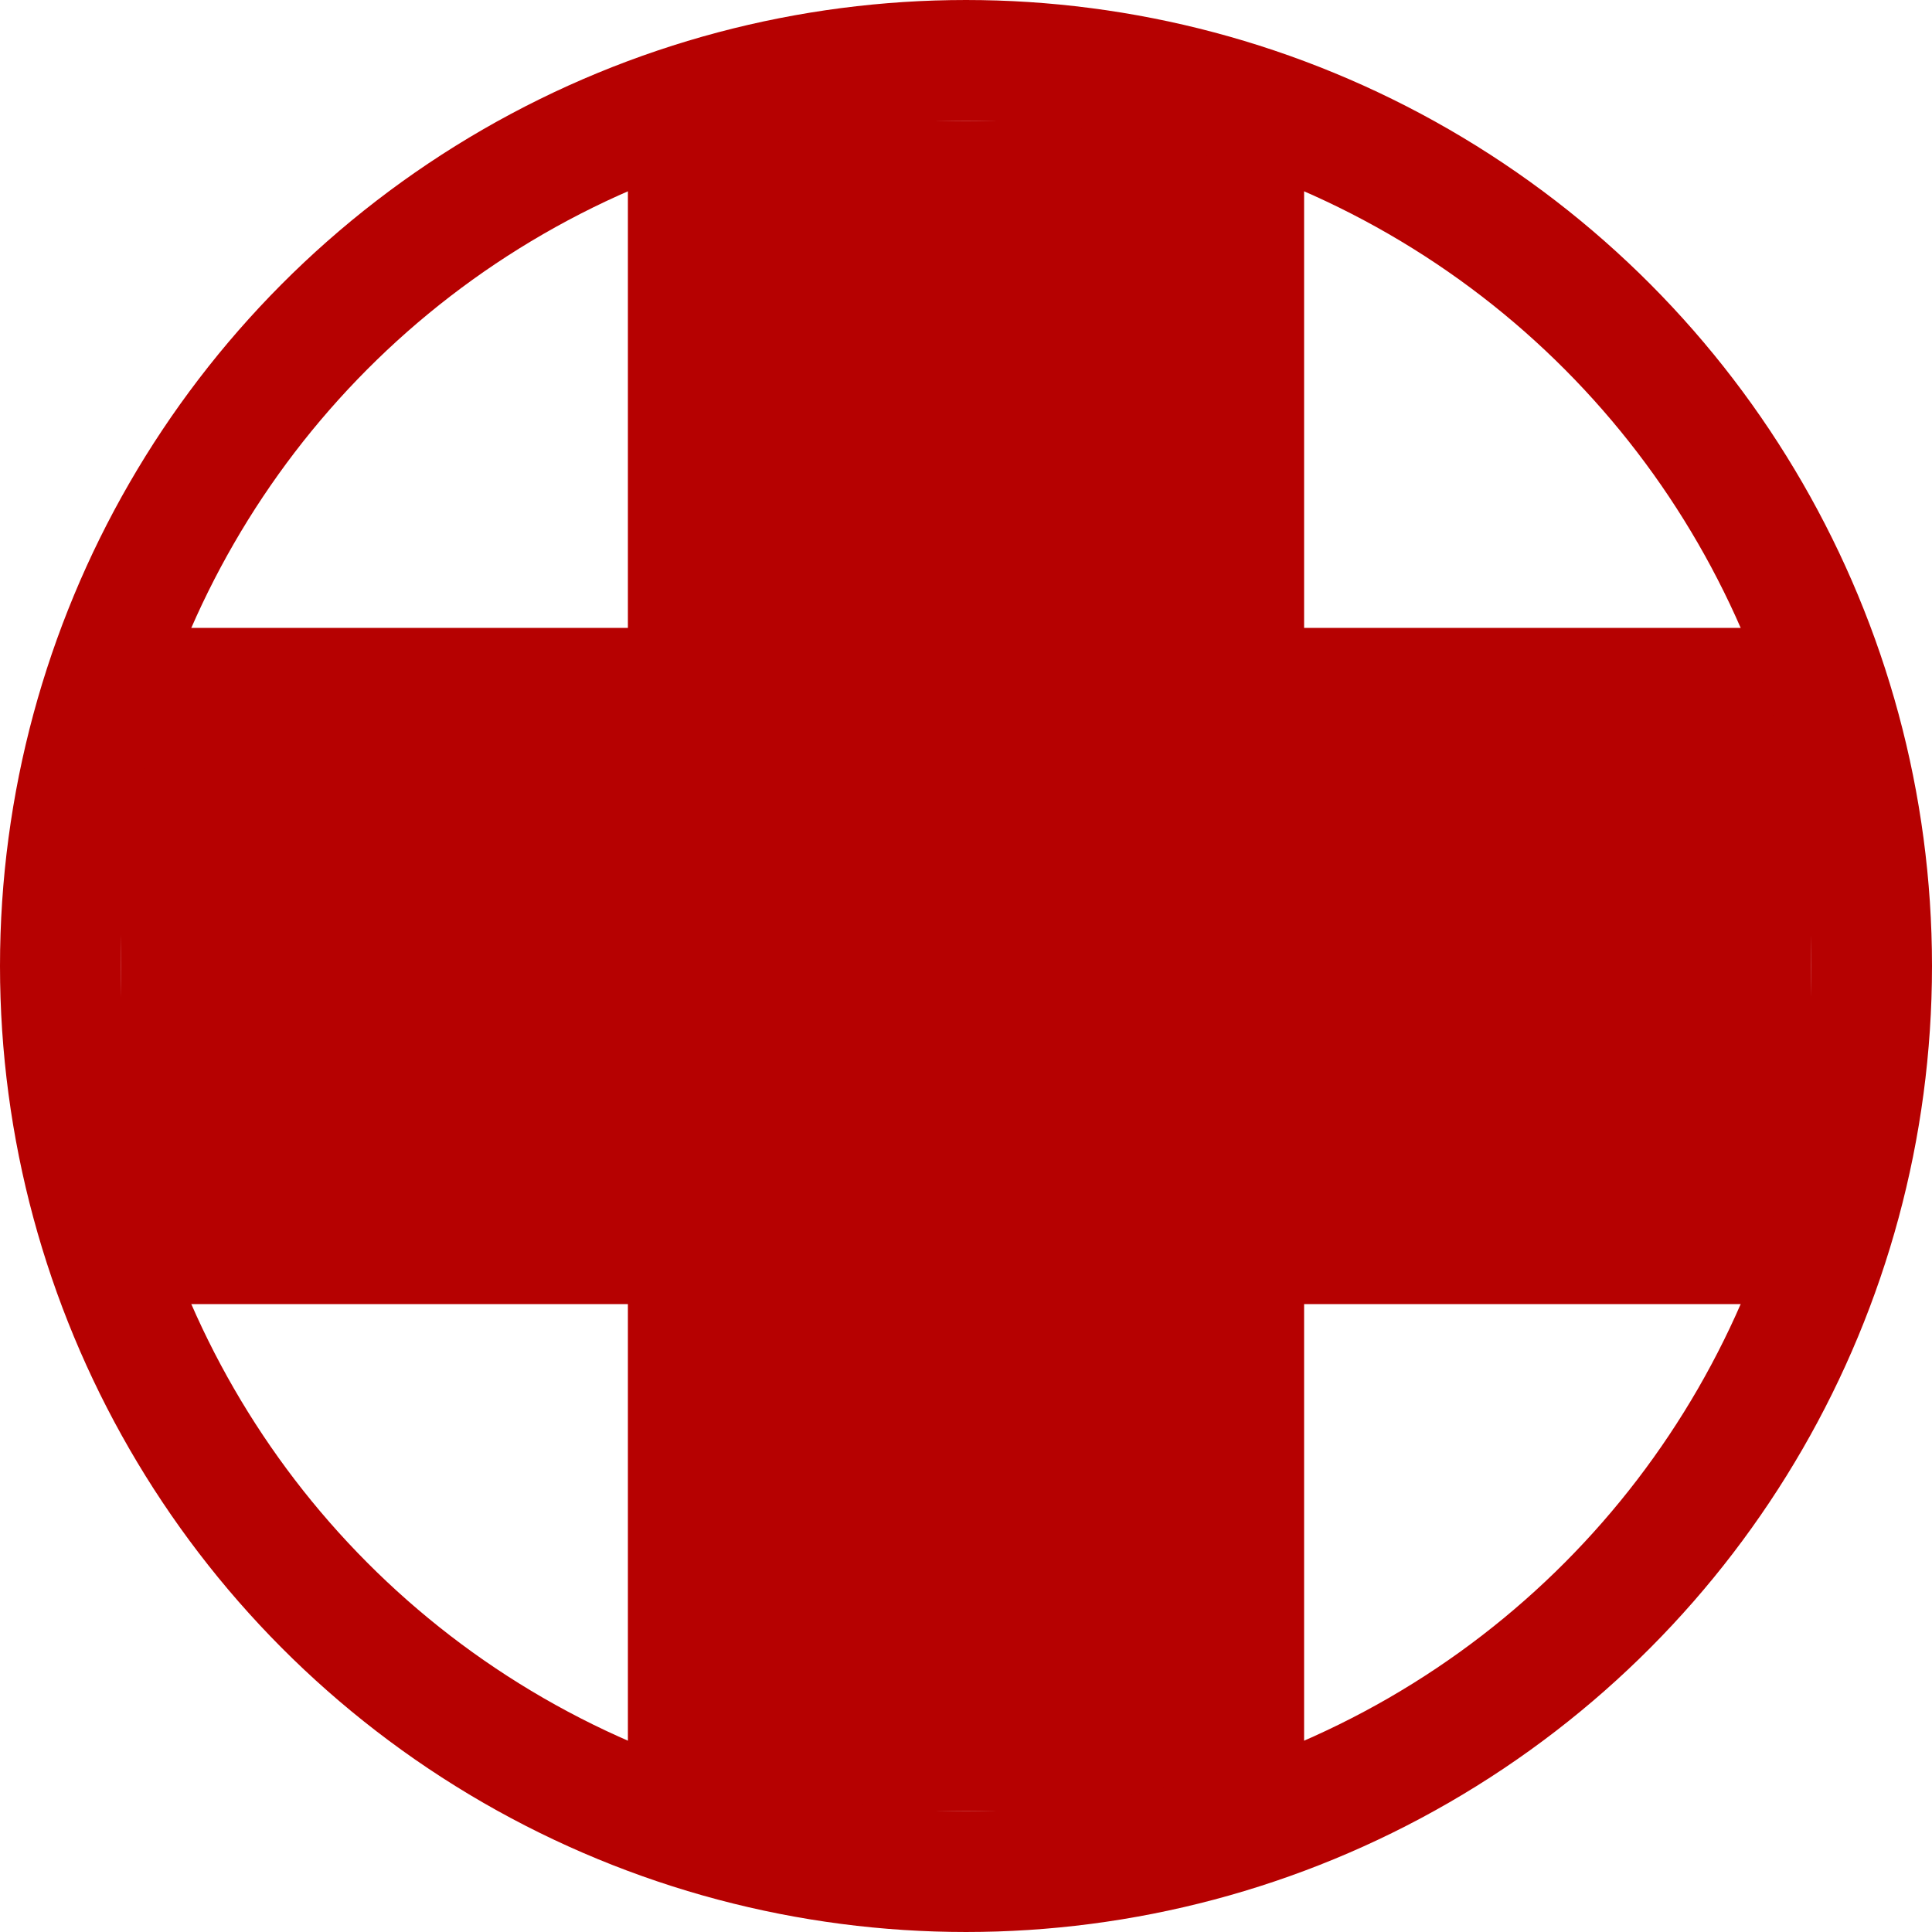
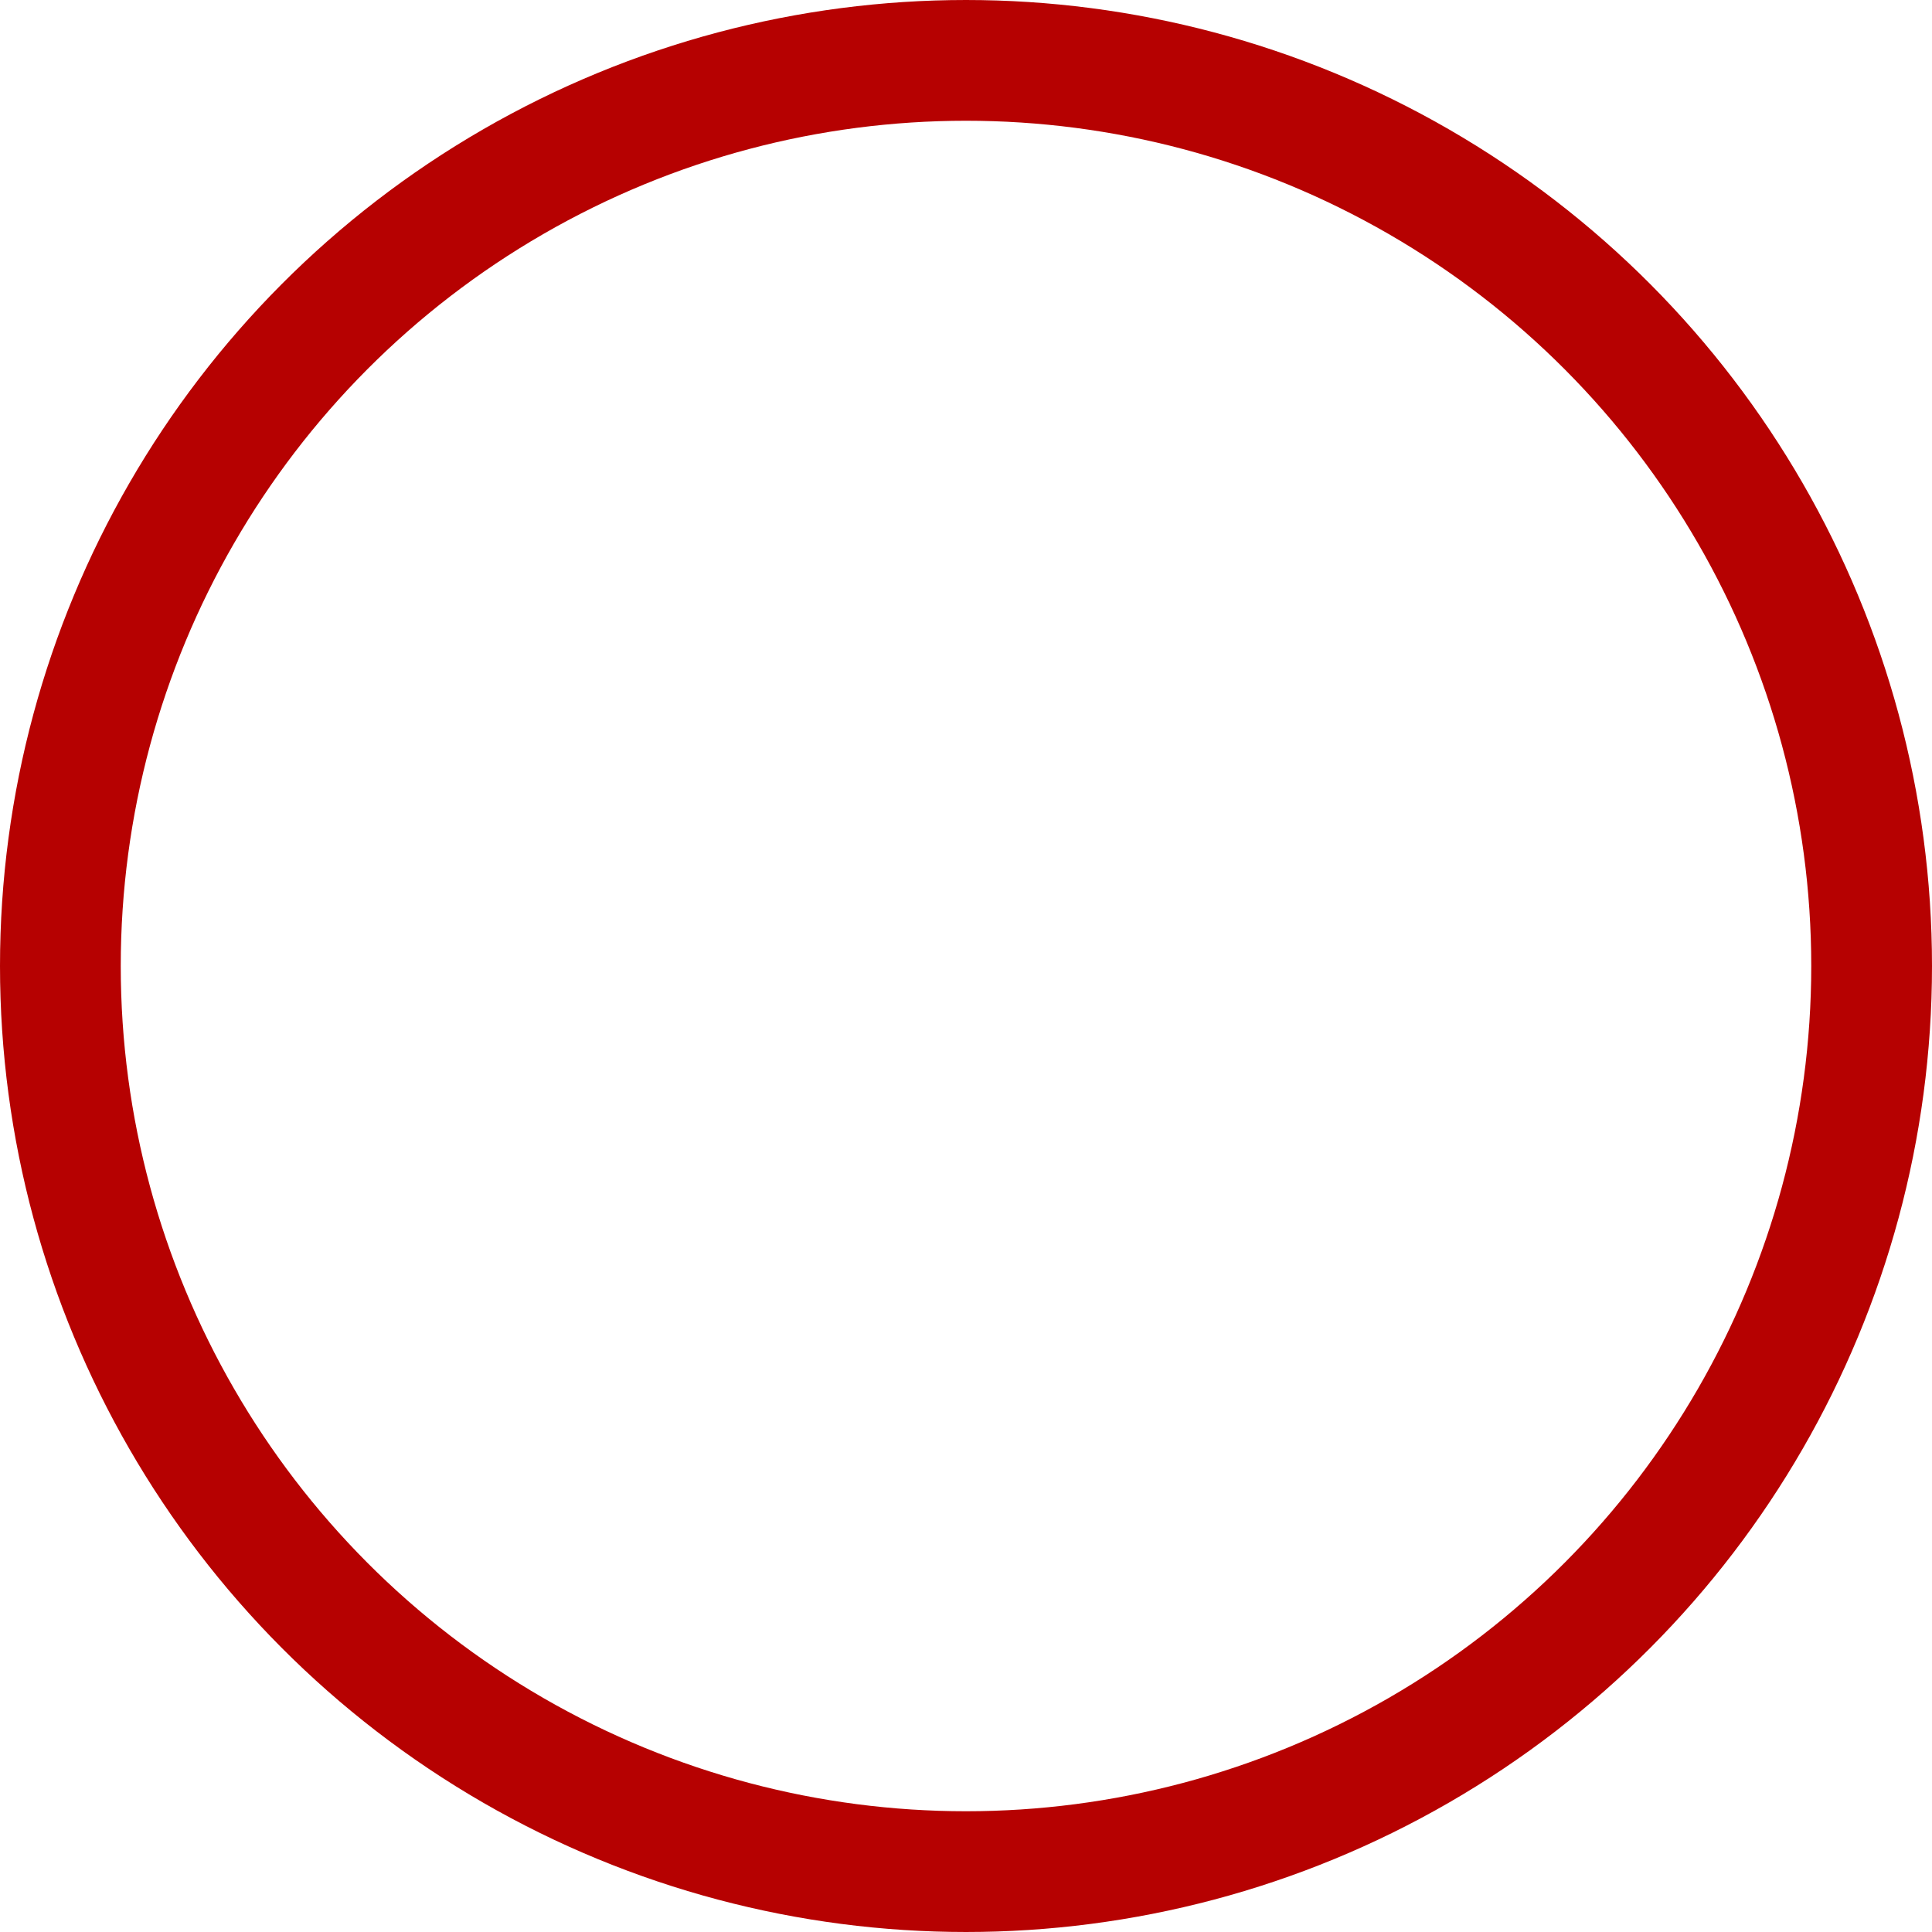
<svg xmlns="http://www.w3.org/2000/svg" width="16" height="16" viewBox="0 0 16 16" fill="none">
-   <rect x="5.2" y="1" width="5.6" height="14" fill="#B60101" />
-   <rect x="15" y="5.2" width="5.6" height="14" transform="rotate(90 15 5.2)" fill="#B60101" />
  <circle cx="8" cy="8" r="7.5" stroke="#B60101" />
</svg>